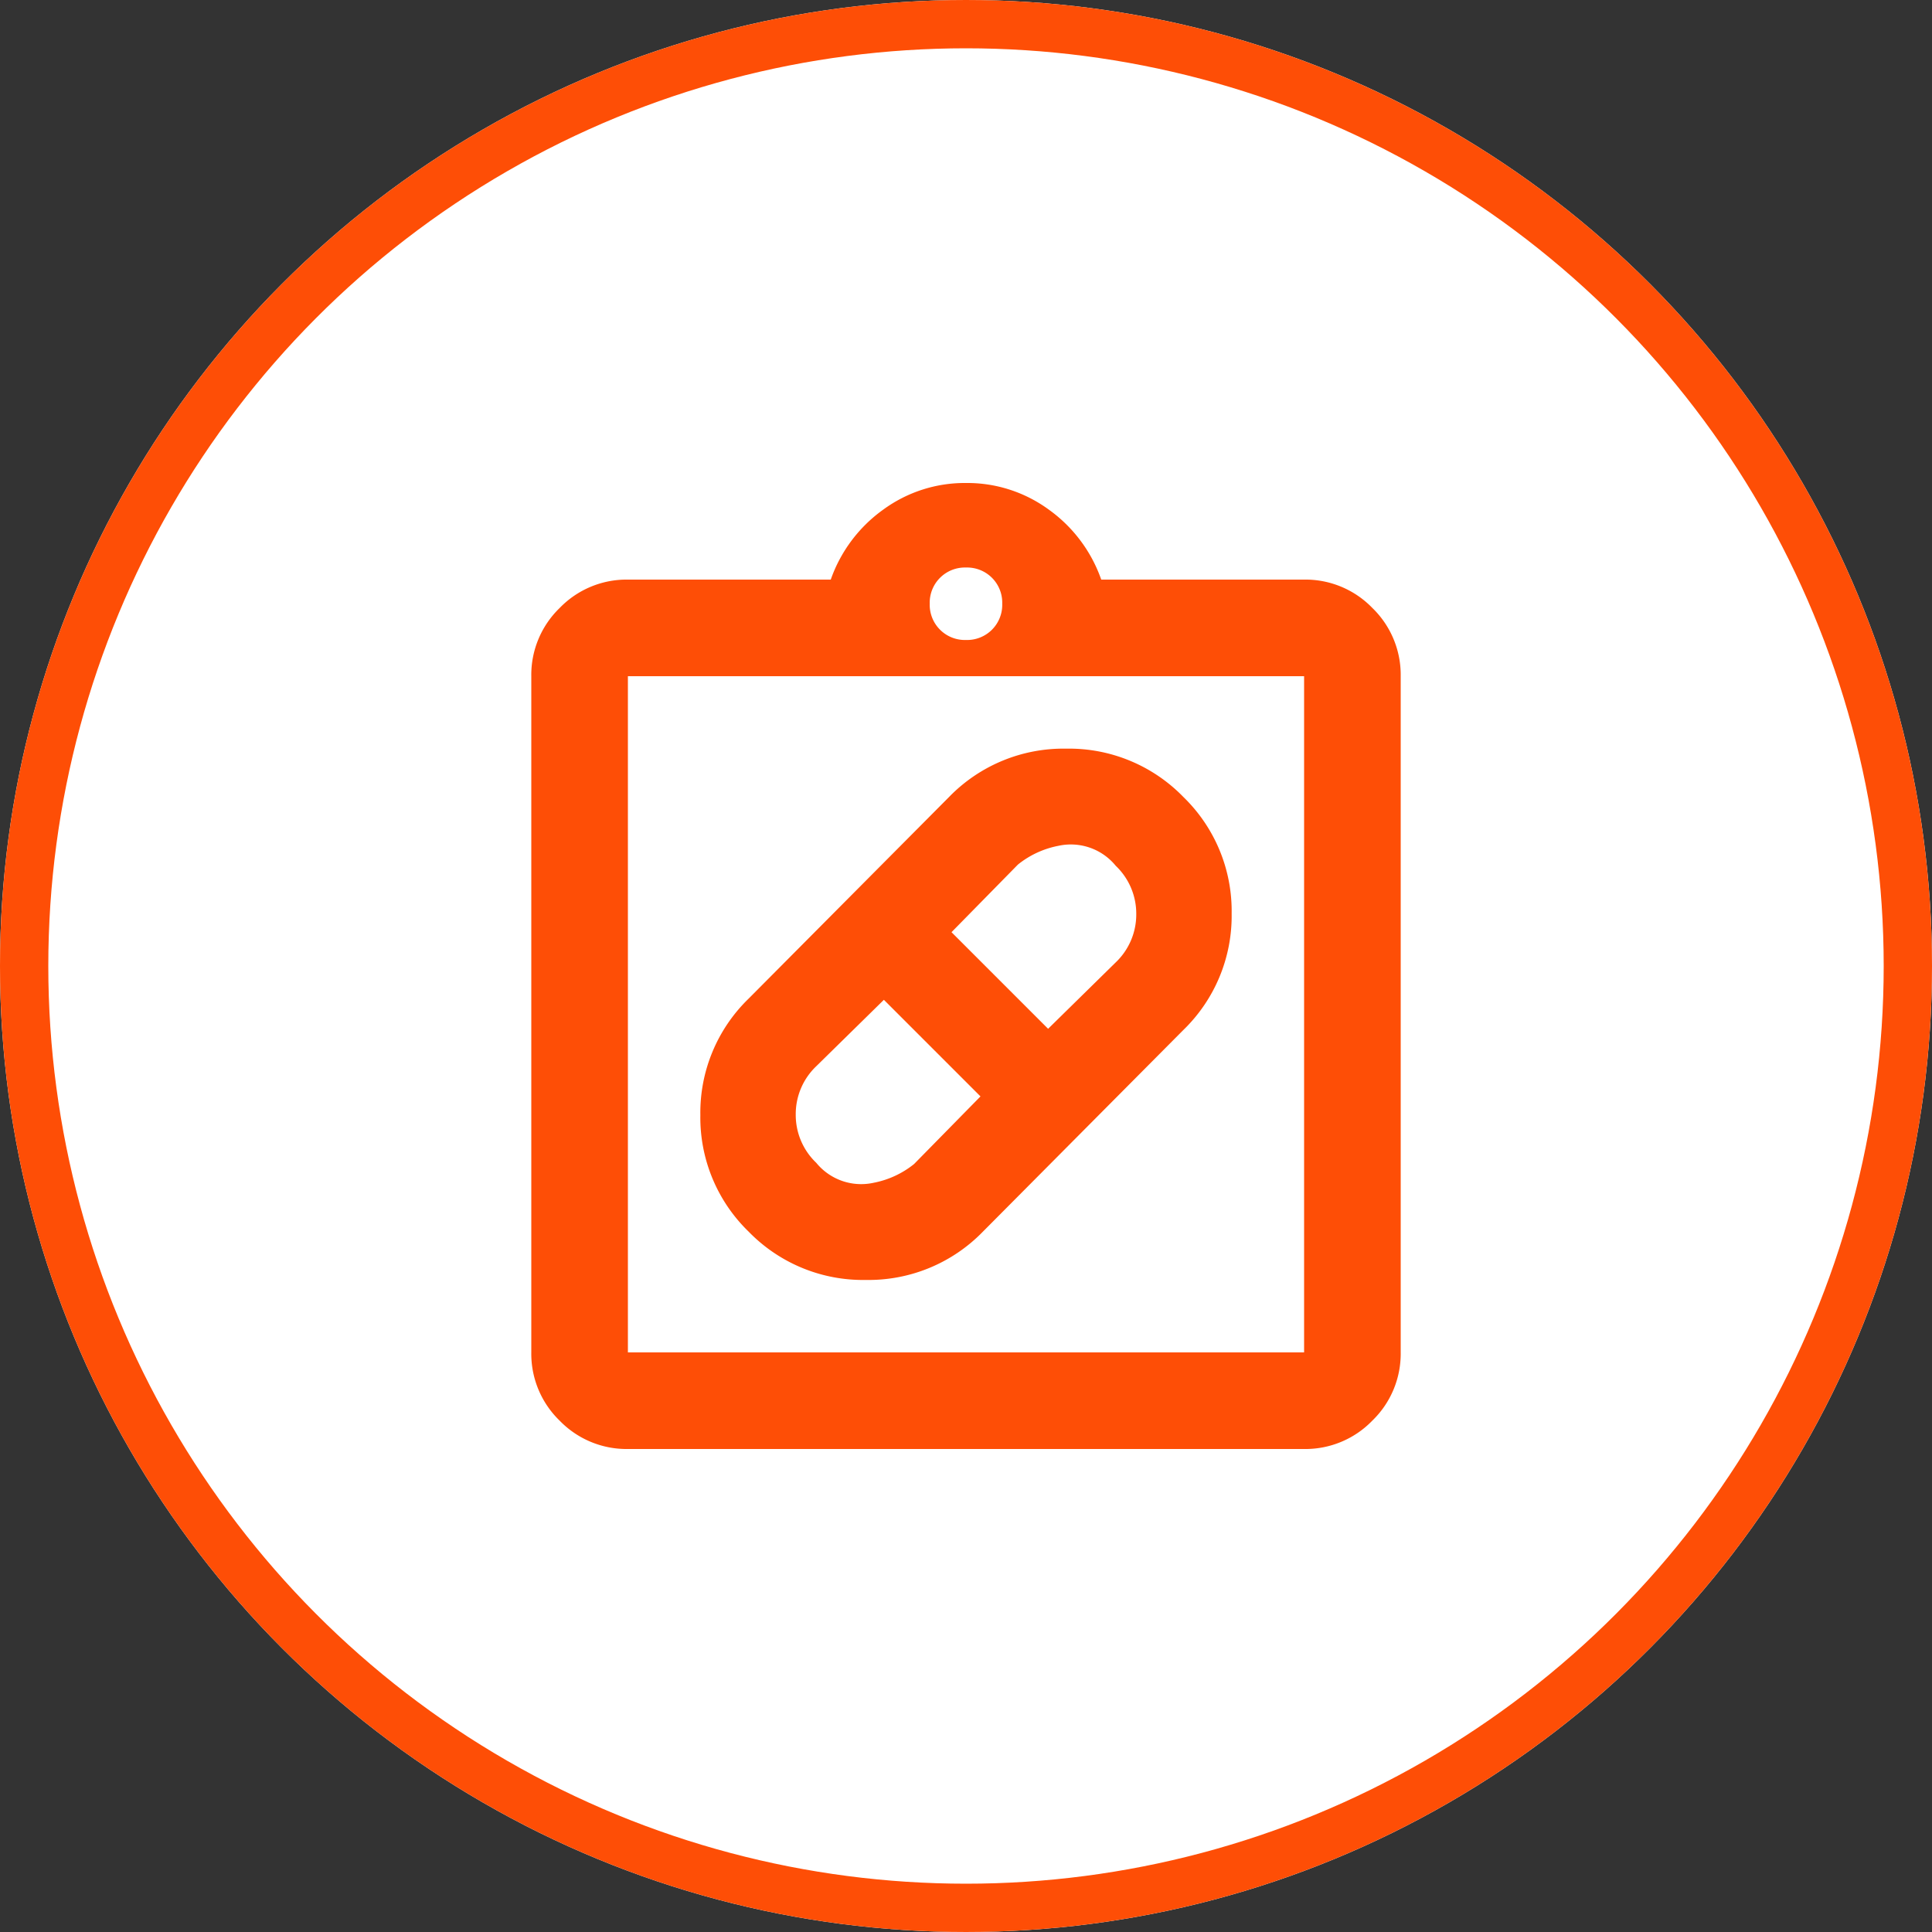
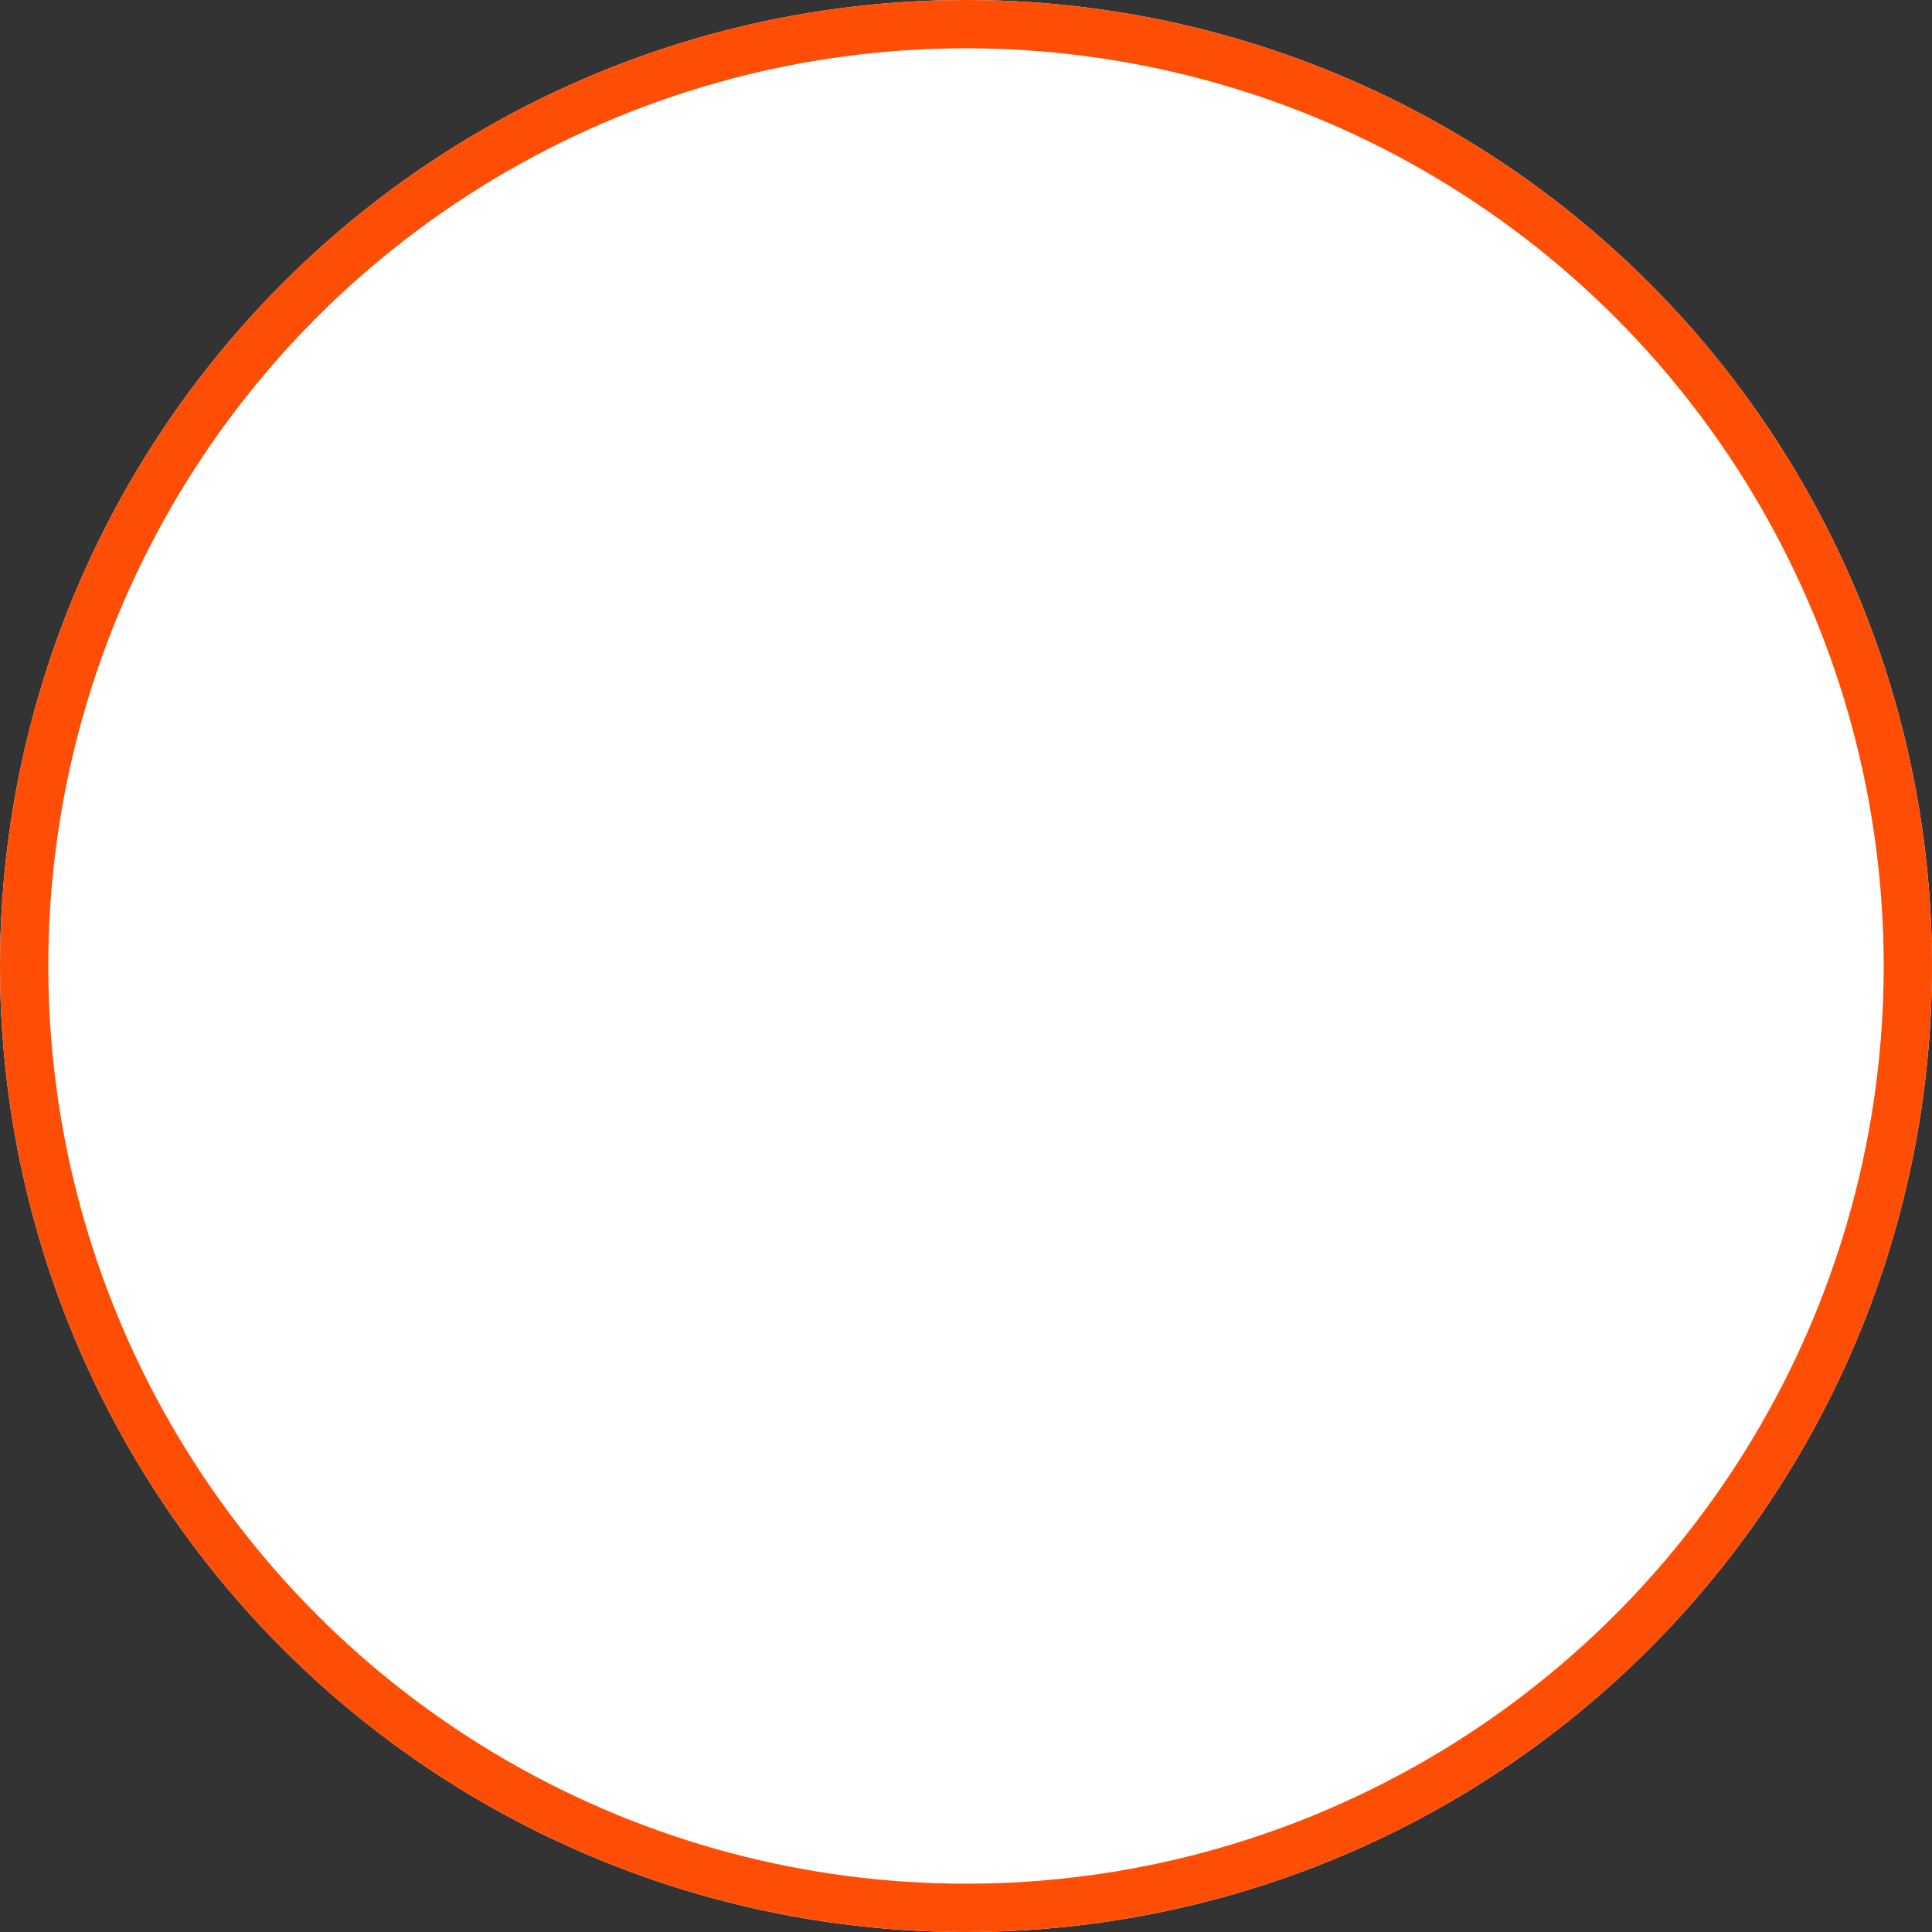
<svg xmlns="http://www.w3.org/2000/svg" id="conhecimento" width="40" height="40" viewBox="0 0 40 40">
  <rect x="0" y="0" width="40" height="40" fill="#333333" stroke="none" />
  <defs>
    <clipPath id="clip-path">
      <rect id="Rectangle_4437" data-name="Rectangle 4437" width="20" height="20" transform="translate(-22083 -23794)" fill="#fff" stroke="#707070" stroke-width="1" />
    </clipPath>
  </defs>
  <g id="Ellipse_214" data-name="Ellipse 214" fill="#fff" stroke="#fe4e06" stroke-width="1">
    <circle cx="20" cy="20" r="20" stroke="none" />
    <circle cx="20" cy="20" r="19.5" fill="none" />
  </g>
  <g id="conhecimento-2" data-name="conhecimento" transform="translate(10 10)">
    <g id="Mask_Group_410" data-name="Mask Group 410" transform="translate(22083 23794)" clip-path="url(#clip-path)">
-       <path id="admin_meds_24dp_1F1F1F_FILL0_wght400_GRAD0_opsz24" d="M129.35-904.5a3.3,3.3,0,0,1-2.425,1,3.3,3.3,0,0,1-2.425-1,3.288,3.288,0,0,1-1-2.412,3.288,3.288,0,0,1,1-2.413l4.15-4.175a3.3,3.3,0,0,1,2.425-1,3.3,3.3,0,0,1,2.425,1,3.288,3.288,0,0,1,1,2.413,3.288,3.288,0,0,1-1,2.412Zm-3.45-1.425a1.2,1.2,0,0,0,1.188.413,1.909,1.909,0,0,0,.837-.388l1.375-1.4-2-2-1.4,1.375a1.368,1.368,0,0,0-.425,1A1.368,1.368,0,0,0,125.9-905.925Zm6.2-6.15a1.2,1.2,0,0,0-1.188-.413,1.909,1.909,0,0,0-.837.388l-1.375,1.4,2,2,1.4-1.375a1.368,1.368,0,0,0,.425-1A1.368,1.368,0,0,0,132.1-912.075ZM122-900a1.926,1.926,0,0,1-1.413-.587A1.926,1.926,0,0,1,120-902v-14a1.926,1.926,0,0,1,.587-1.412A1.926,1.926,0,0,1,122-918h4.2a3,3,0,0,1,1.088-1.45A2.857,2.857,0,0,1,129-920a2.857,2.857,0,0,1,1.713.55A3,3,0,0,1,131.8-918H136a1.926,1.926,0,0,1,1.413.587A1.926,1.926,0,0,1,138-916v14a1.926,1.926,0,0,1-.588,1.413A1.926,1.926,0,0,1,136-900Zm0-2h14v-14H122Zm7-14.75a.728.728,0,0,0,.538-.213.728.728,0,0,0,.212-.537.728.728,0,0,0-.212-.537.729.729,0,0,0-.538-.213.729.729,0,0,0-.538.213.728.728,0,0,0-.213.537.728.728,0,0,0,.213.537A.728.728,0,0,0,129-916.75ZM122-902v0Z" transform="translate(-22202 -22874)" fill="#fe4e06" />
-     </g>
+       </g>
  </g>
</svg>